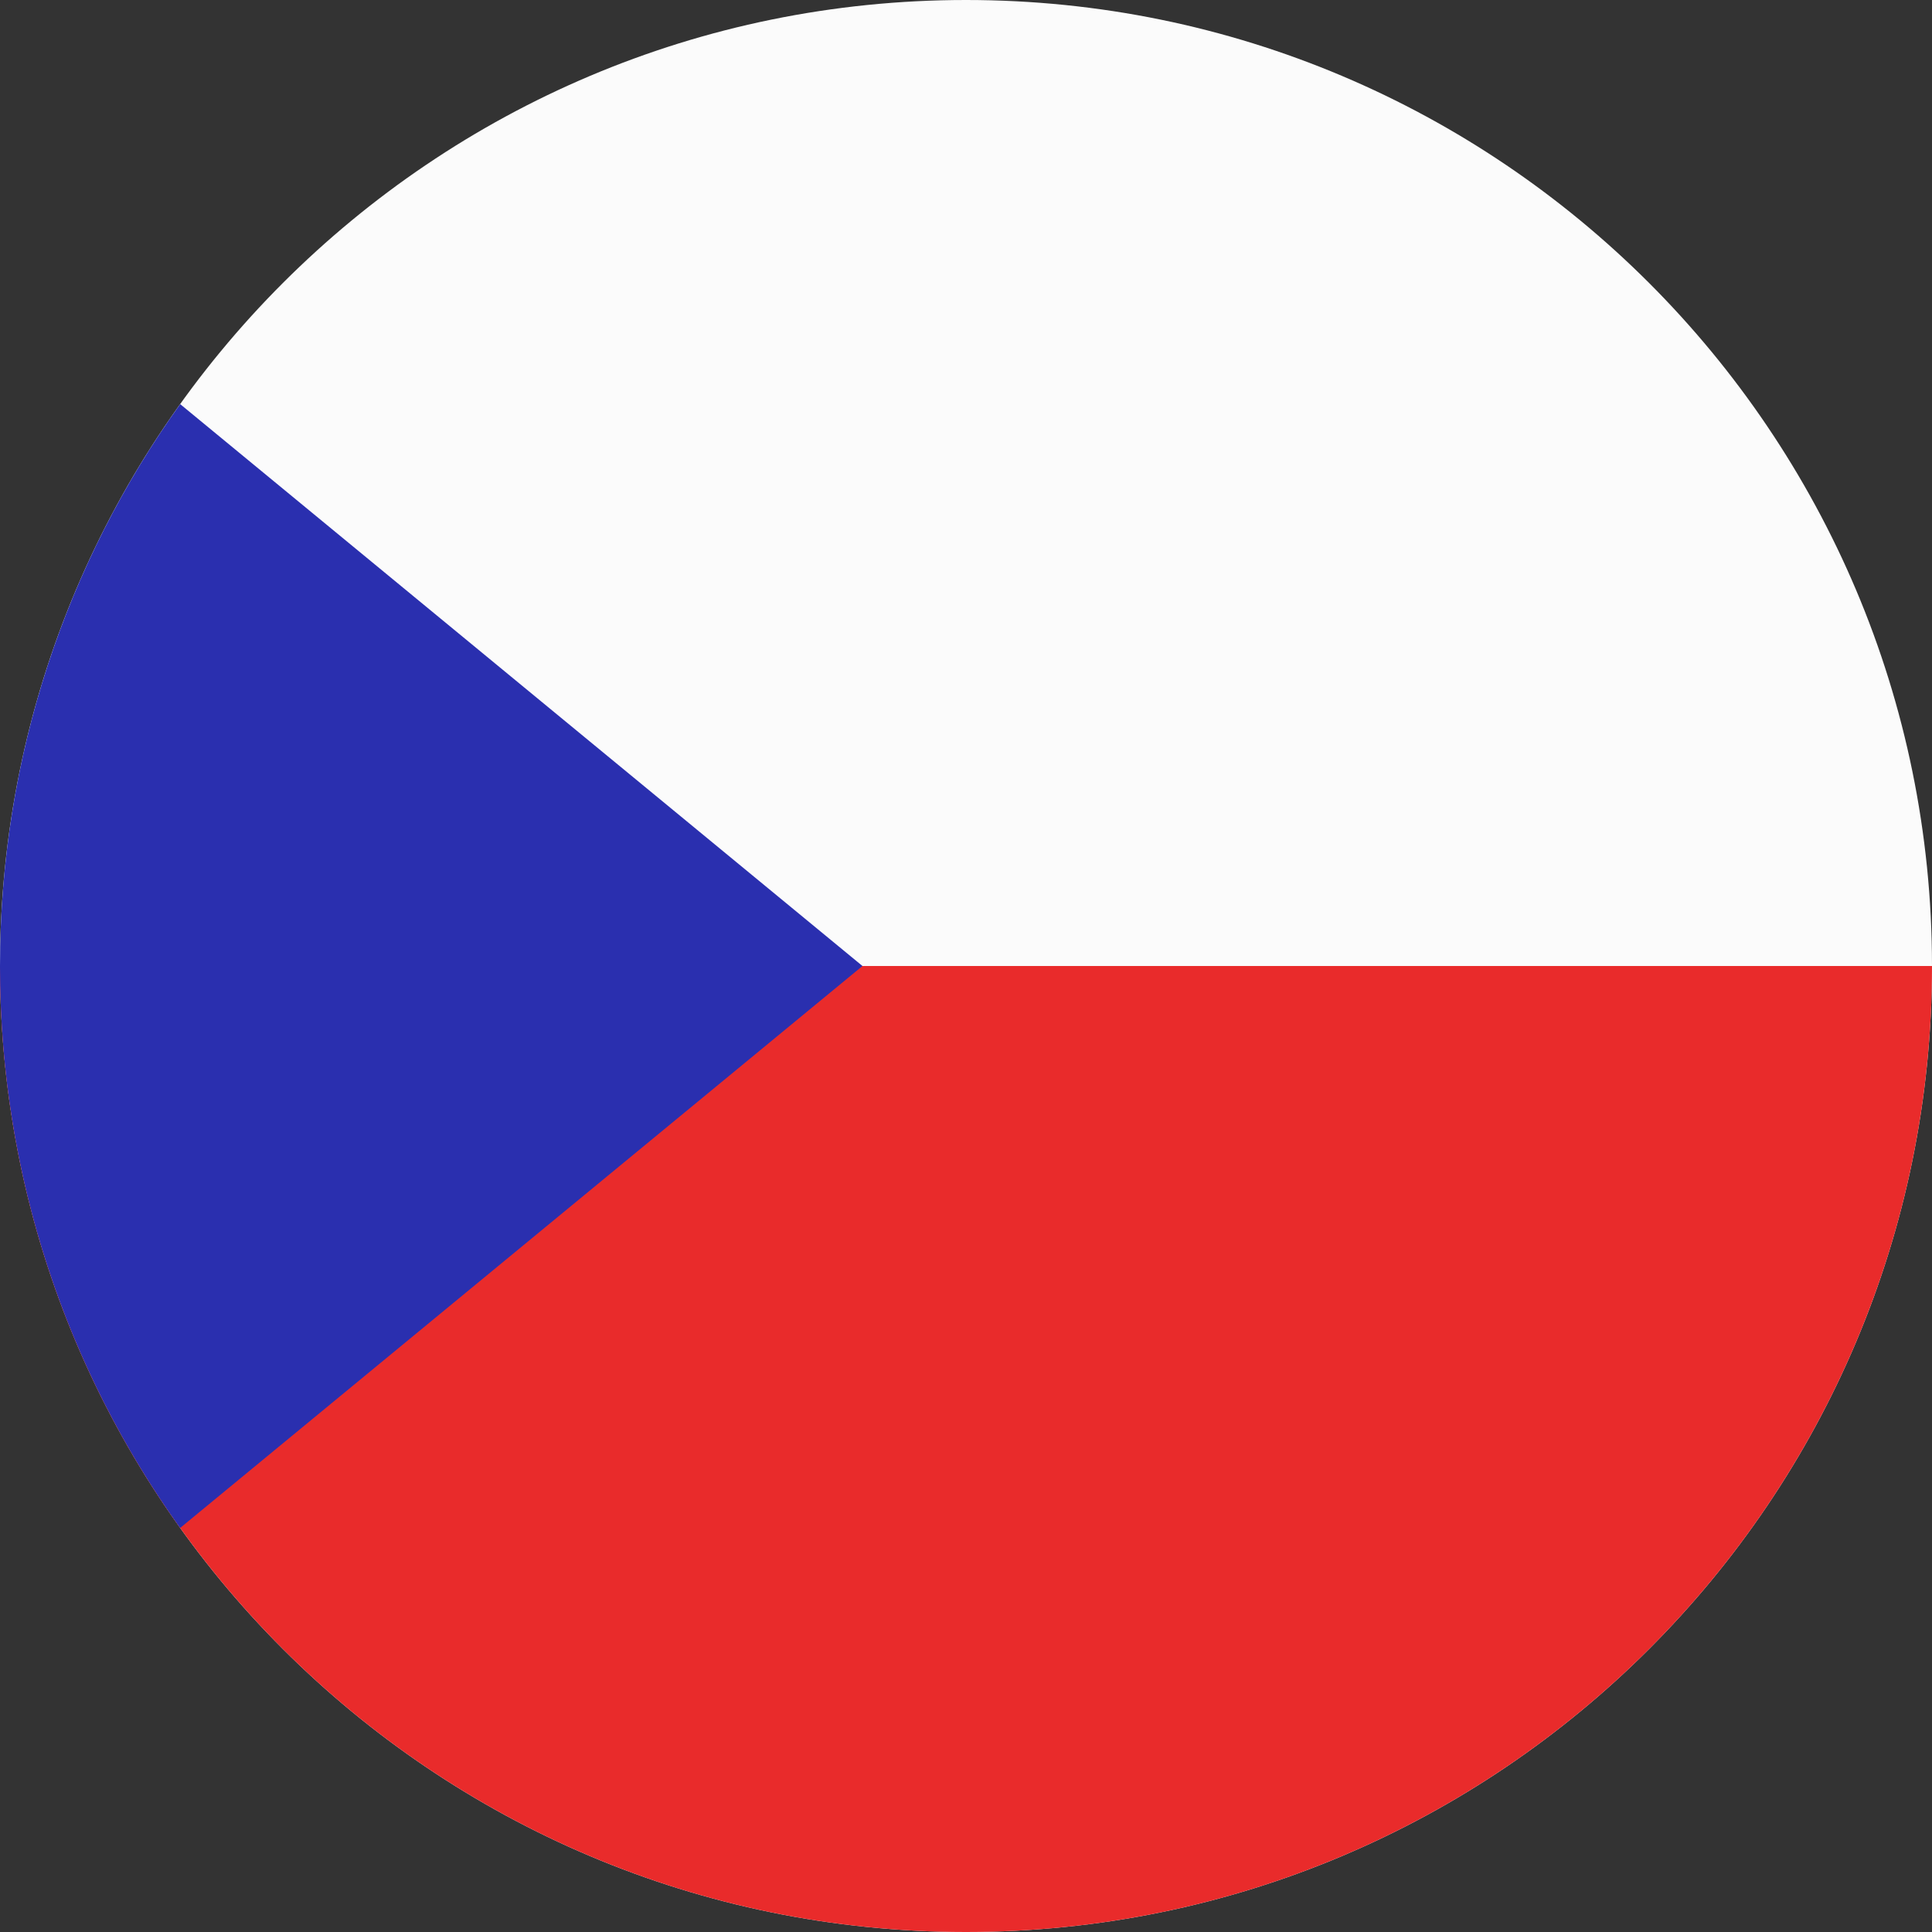
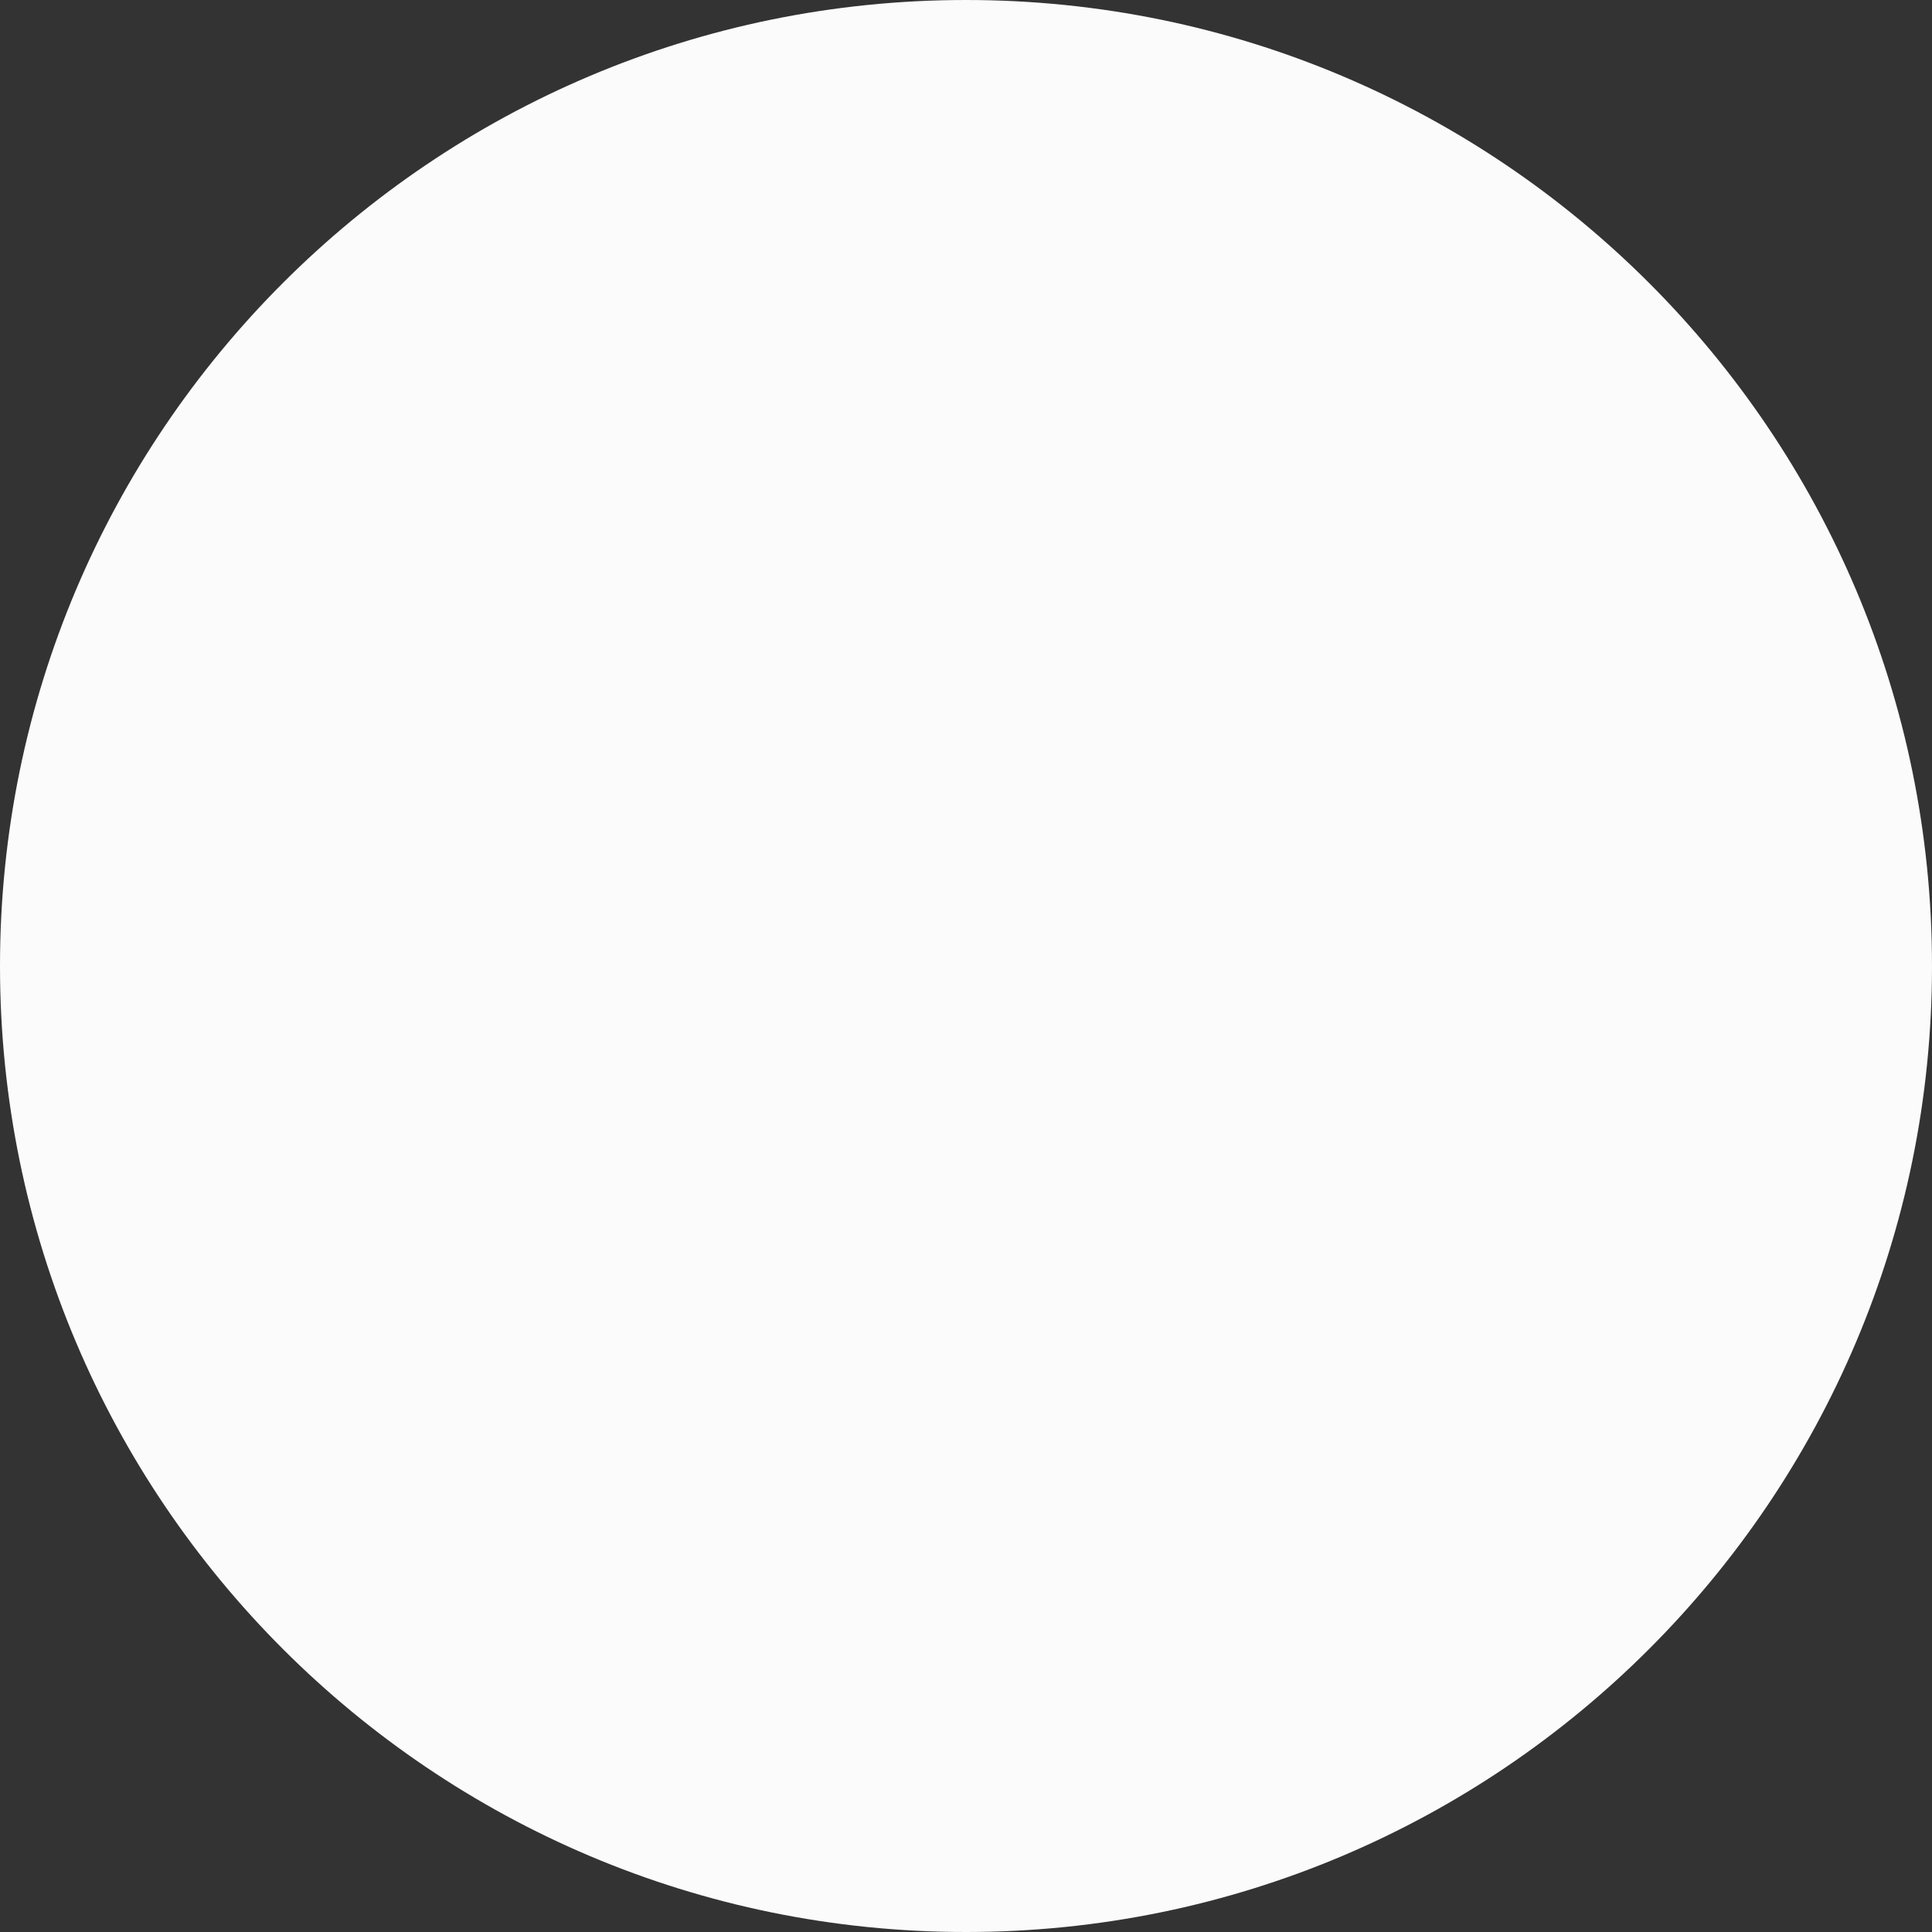
<svg xmlns="http://www.w3.org/2000/svg" width="100%" height="100%" viewBox="0 0 36 36" version="1.1" xml:space="preserve" style="fill-rule:evenodd;clip-rule:evenodd;stroke-linejoin:round;stroke-miterlimit:2;">
  <rect x="0" y="0" width="36" height="36" fill="#333333" stroke="none" />
  <path d="M18,0C27.941,0 36,8.059 36,18C36,27.941 27.941,36 18,36C8.059,36 0,27.941 0,18C0,8.059 8.059,0 18,0Z" style="fill:rgb(251,251,251);" />
-   <path d="M17.993,36C8.055,35.996 0,27.939 0,18L36,18C36,27.939 27.945,35.996 18.007,36L17.993,36Z" style="fill:rgb(233,43,43);" />
-   <path d="M3.357,28.471C1.244,25.521 0,21.906 0,18C0,14.095 1.244,10.48 3.357,7.53L16.071,18L3.357,28.471Z" style="fill:rgb(42,47,175);" />
</svg>